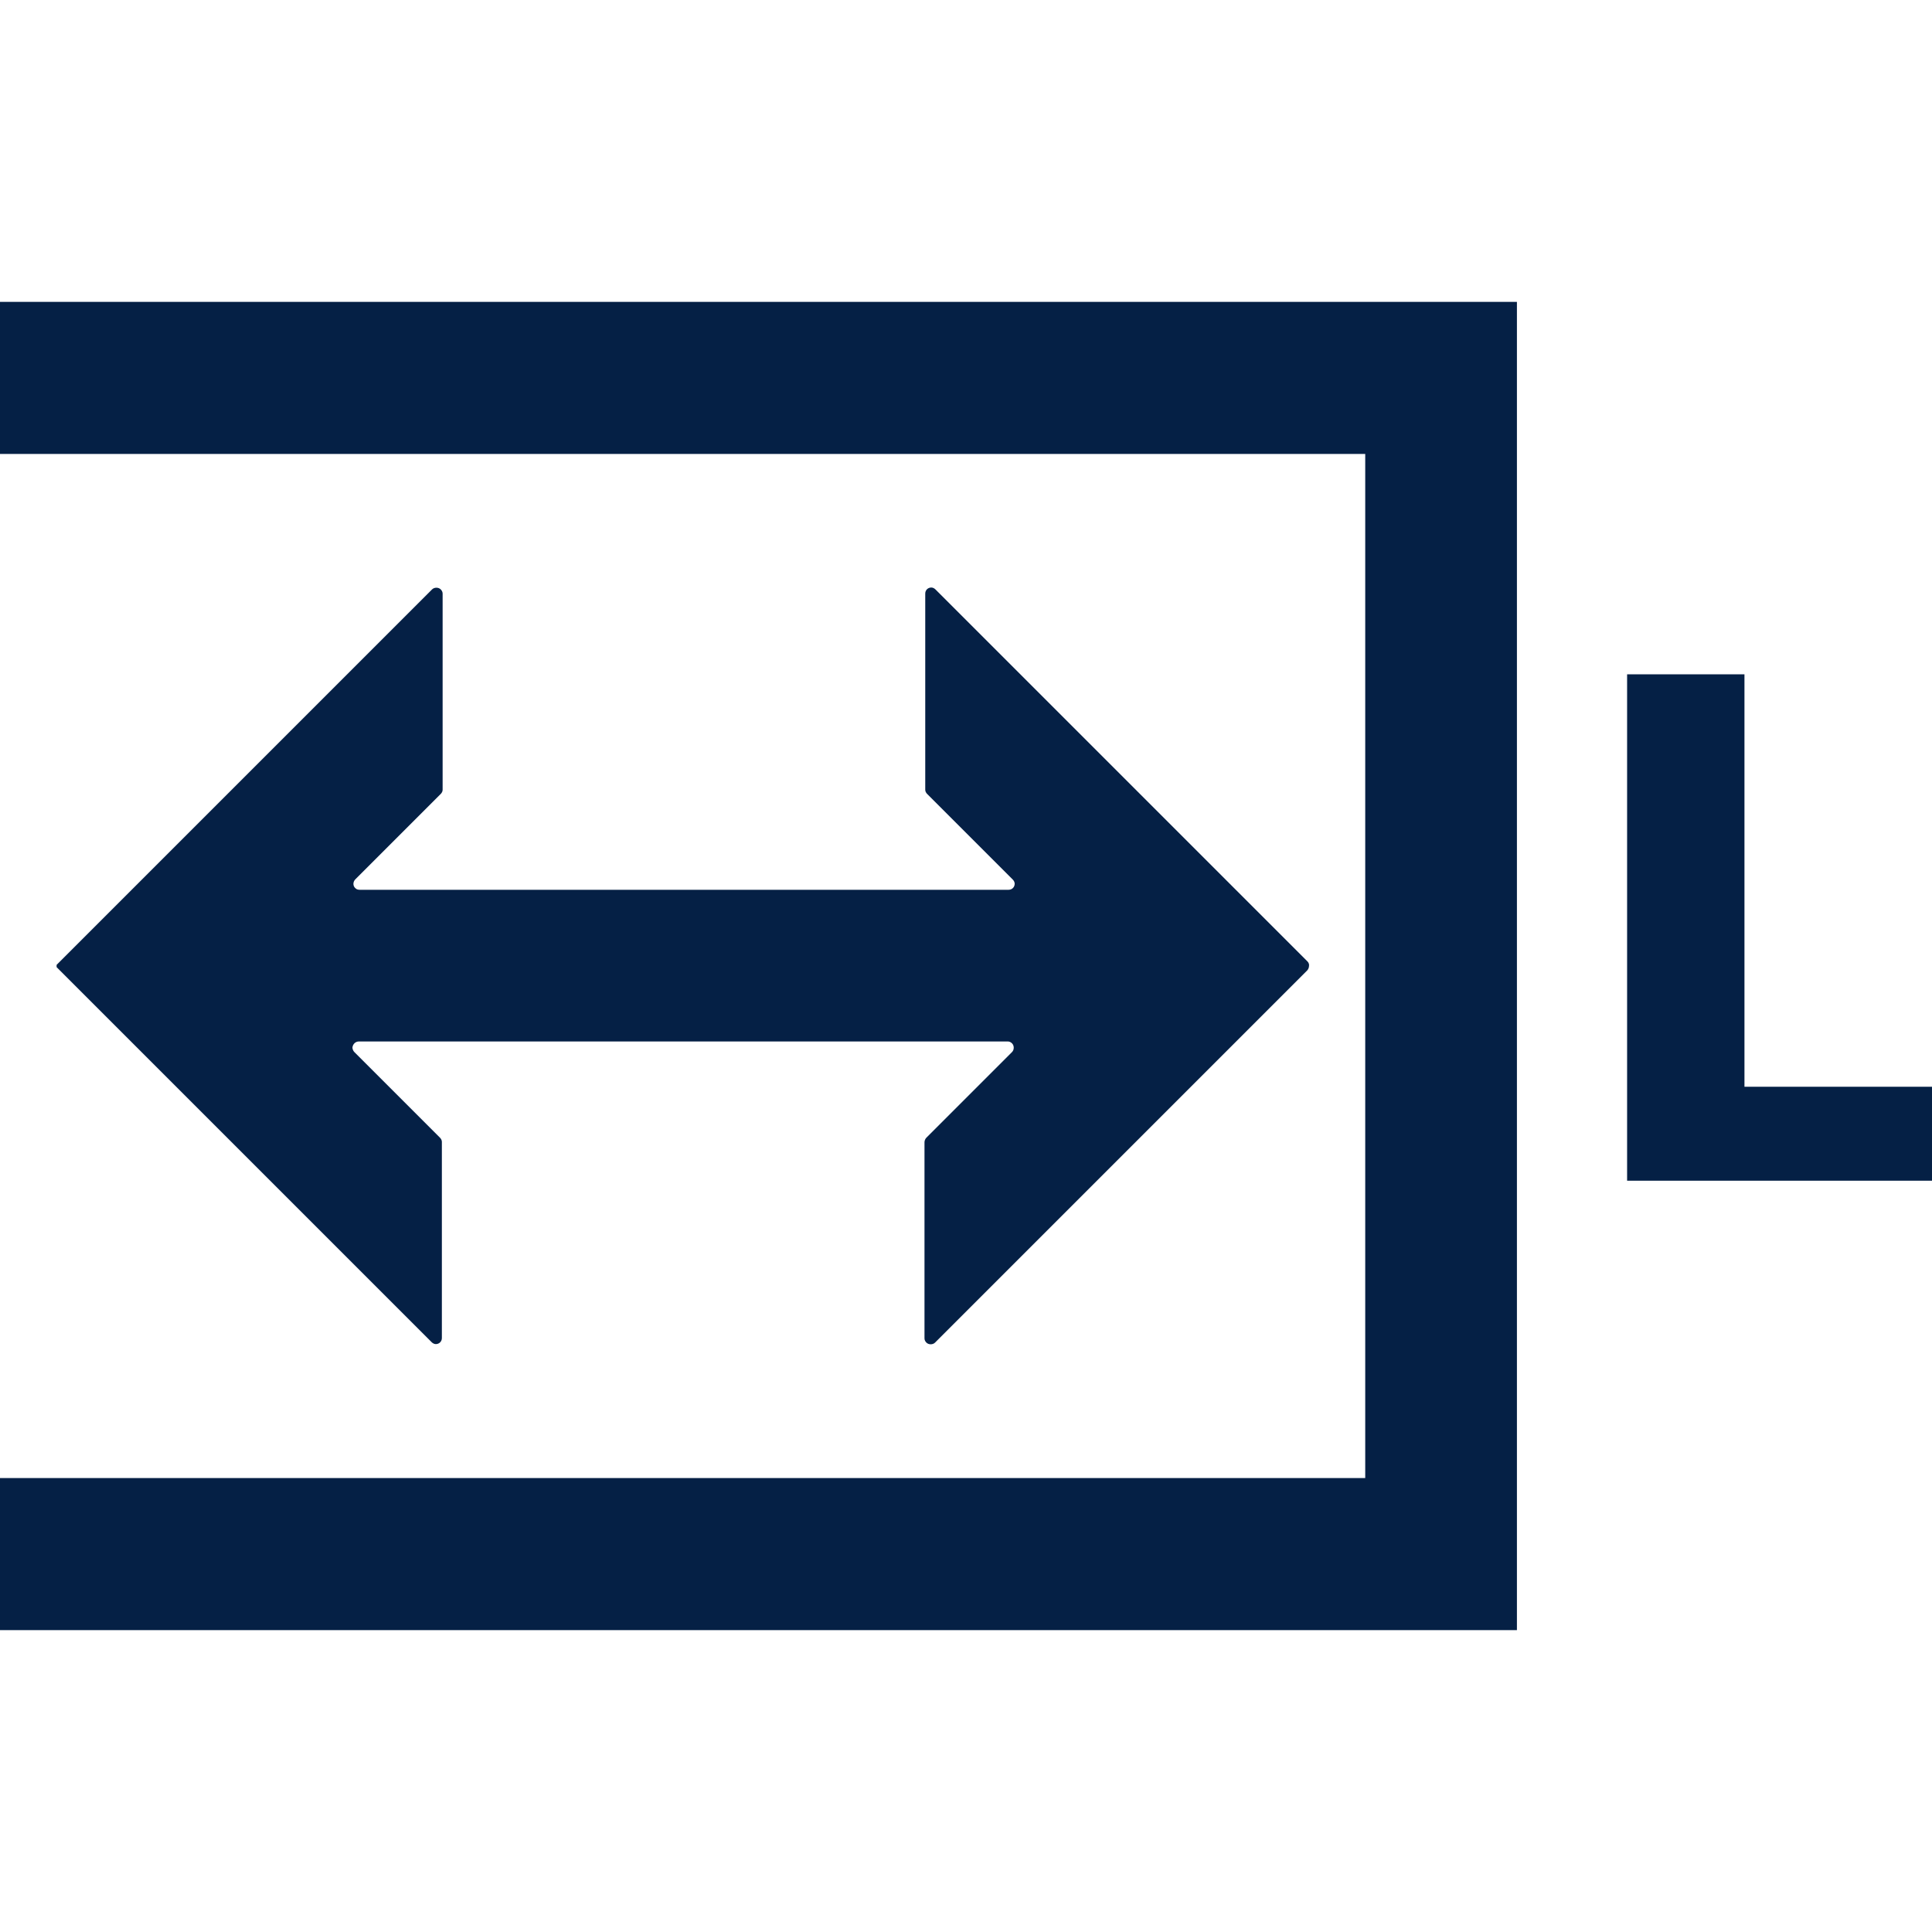
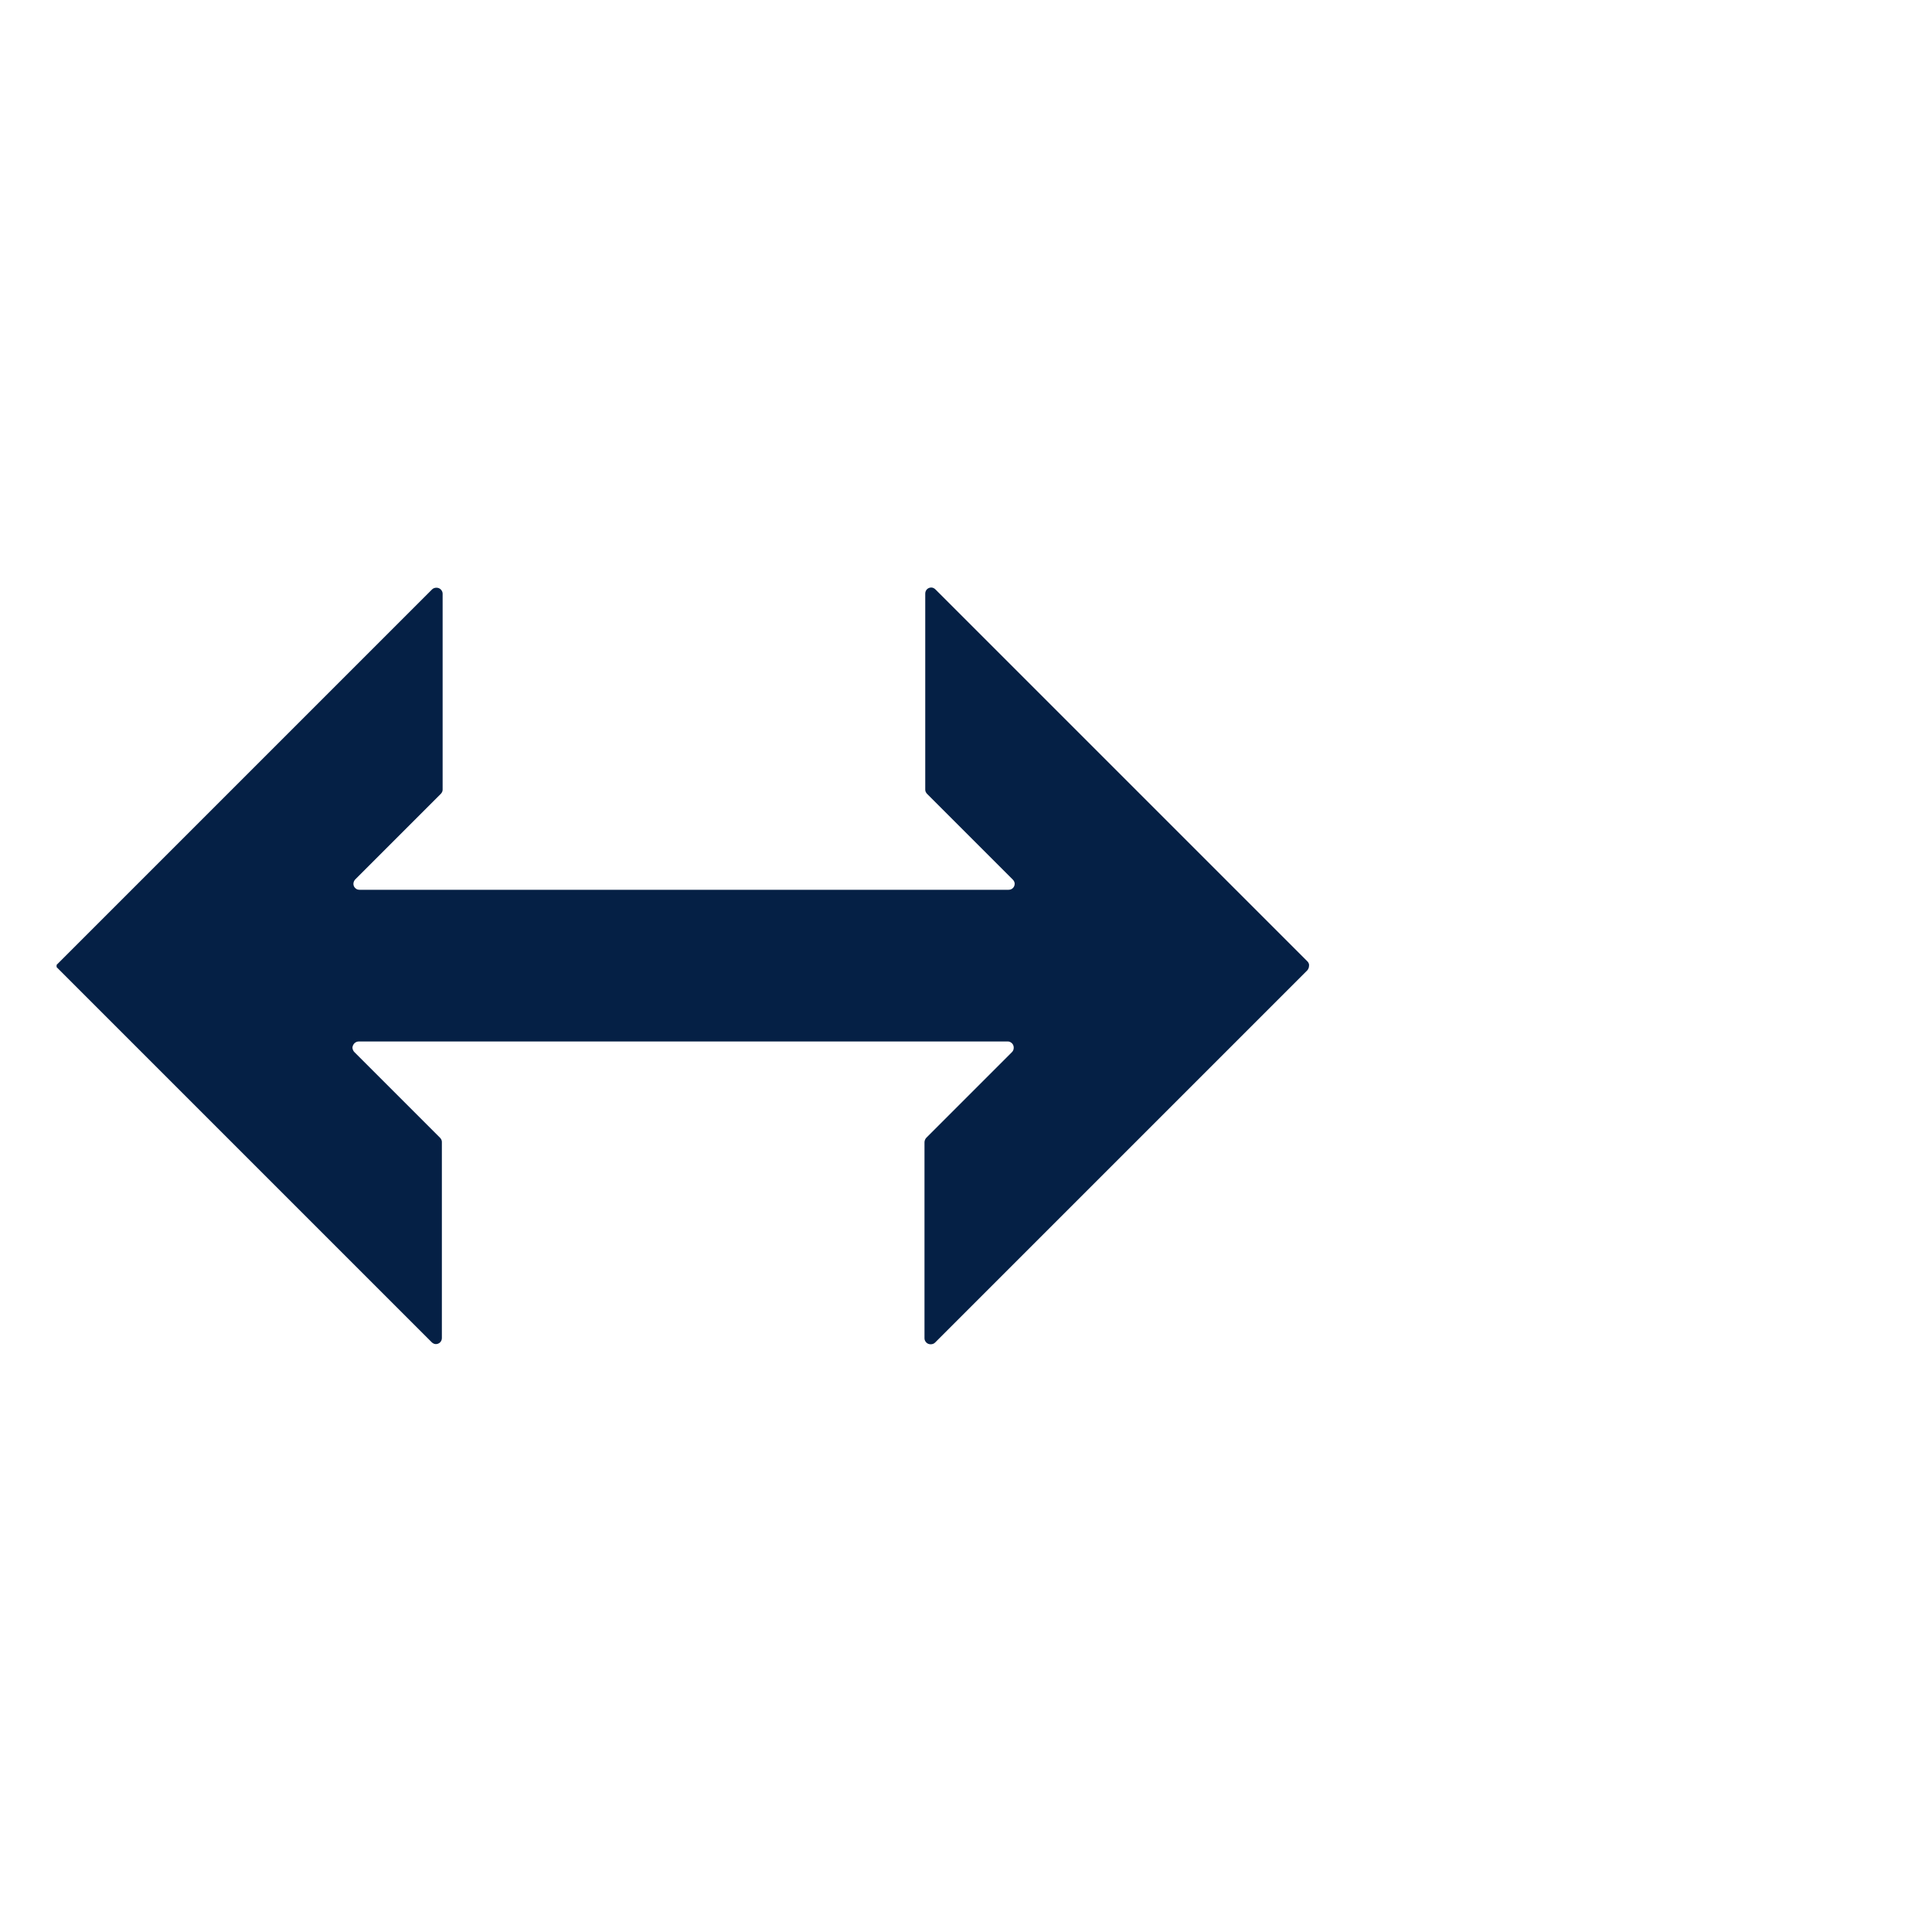
<svg xmlns="http://www.w3.org/2000/svg" version="1.1" id="Ebene_1" x="0px" y="0px" viewBox="0 0 512 512" style="enable-background:new 0 0 512 512;" xml:space="preserve">
  <style type="text/css">
	.st0{fill:none;}
	.st1{fill:#052045;}
</style>
  <g id="Ebene_2_1_">
    <g id="Ebene_1-2">
      <rect class="st0" width="512" height="512" />
      <path class="st1" d="M15,256.3v-0.6l99.5-99.5c0.6-0.6,1.7-0.6,2.3,0c0,0,0,0,0,0c0.3,0.3,0.5,0.7,0.5,1.1v52    c0,0.4-0.2,0.8-0.5,1.1l-22.7,22.7c-0.6,0.7-0.6,1.7,0.1,2.3c0.3,0.3,0.7,0.4,1.1,0.4h172c0.9,0,1.6-0.7,1.6-1.6    c0-0.4-0.2-0.8-0.5-1.1l-22.7-22.7c-0.3-0.3-0.5-0.7-0.5-1.1v-52c0-0.9,0.7-1.6,1.6-1.6c0.4,0,0.8,0.2,1.1,0.5l98.6,98.6    c0.3,0.3,0.5,0.8,0.4,1.2l0,0c0,0.4-0.2,0.9-0.5,1.2l-98.6,98.6c-0.6,0.6-1.7,0.6-2.3,0c0,0,0,0,0,0c-0.3-0.3-0.5-0.7-0.5-1.1v-52    c0-0.4,0.2-0.9,0.5-1.2l22.7-22.7c0.6-0.6,0.6-1.7,0-2.3c0,0,0,0,0,0c-0.3-0.3-0.7-0.5-1.1-0.5h-172c-0.9,0-1.6,0.7-1.7,1.6    c0,0.4,0.2,0.9,0.5,1.2l22.7,22.7c0.3,0.3,0.5,0.7,0.5,1.1v52c0,0.9-0.7,1.6-1.6,1.6c-0.4,0-0.8-0.2-1.1-0.5L15,256.3z" />
-       <polygon class="st1" points="361.8,80 0,80 0,120.3 361.8,120.3 361.8,391.7 0,391.7 0,432 361.8,432 402,432 402,391.7     402,120.3 402,80   " />
-       <path class="st1" d="M512,288v24.9h-80.8V178.7h31.1V288H512z" />
    </g>
  </g>
</svg>